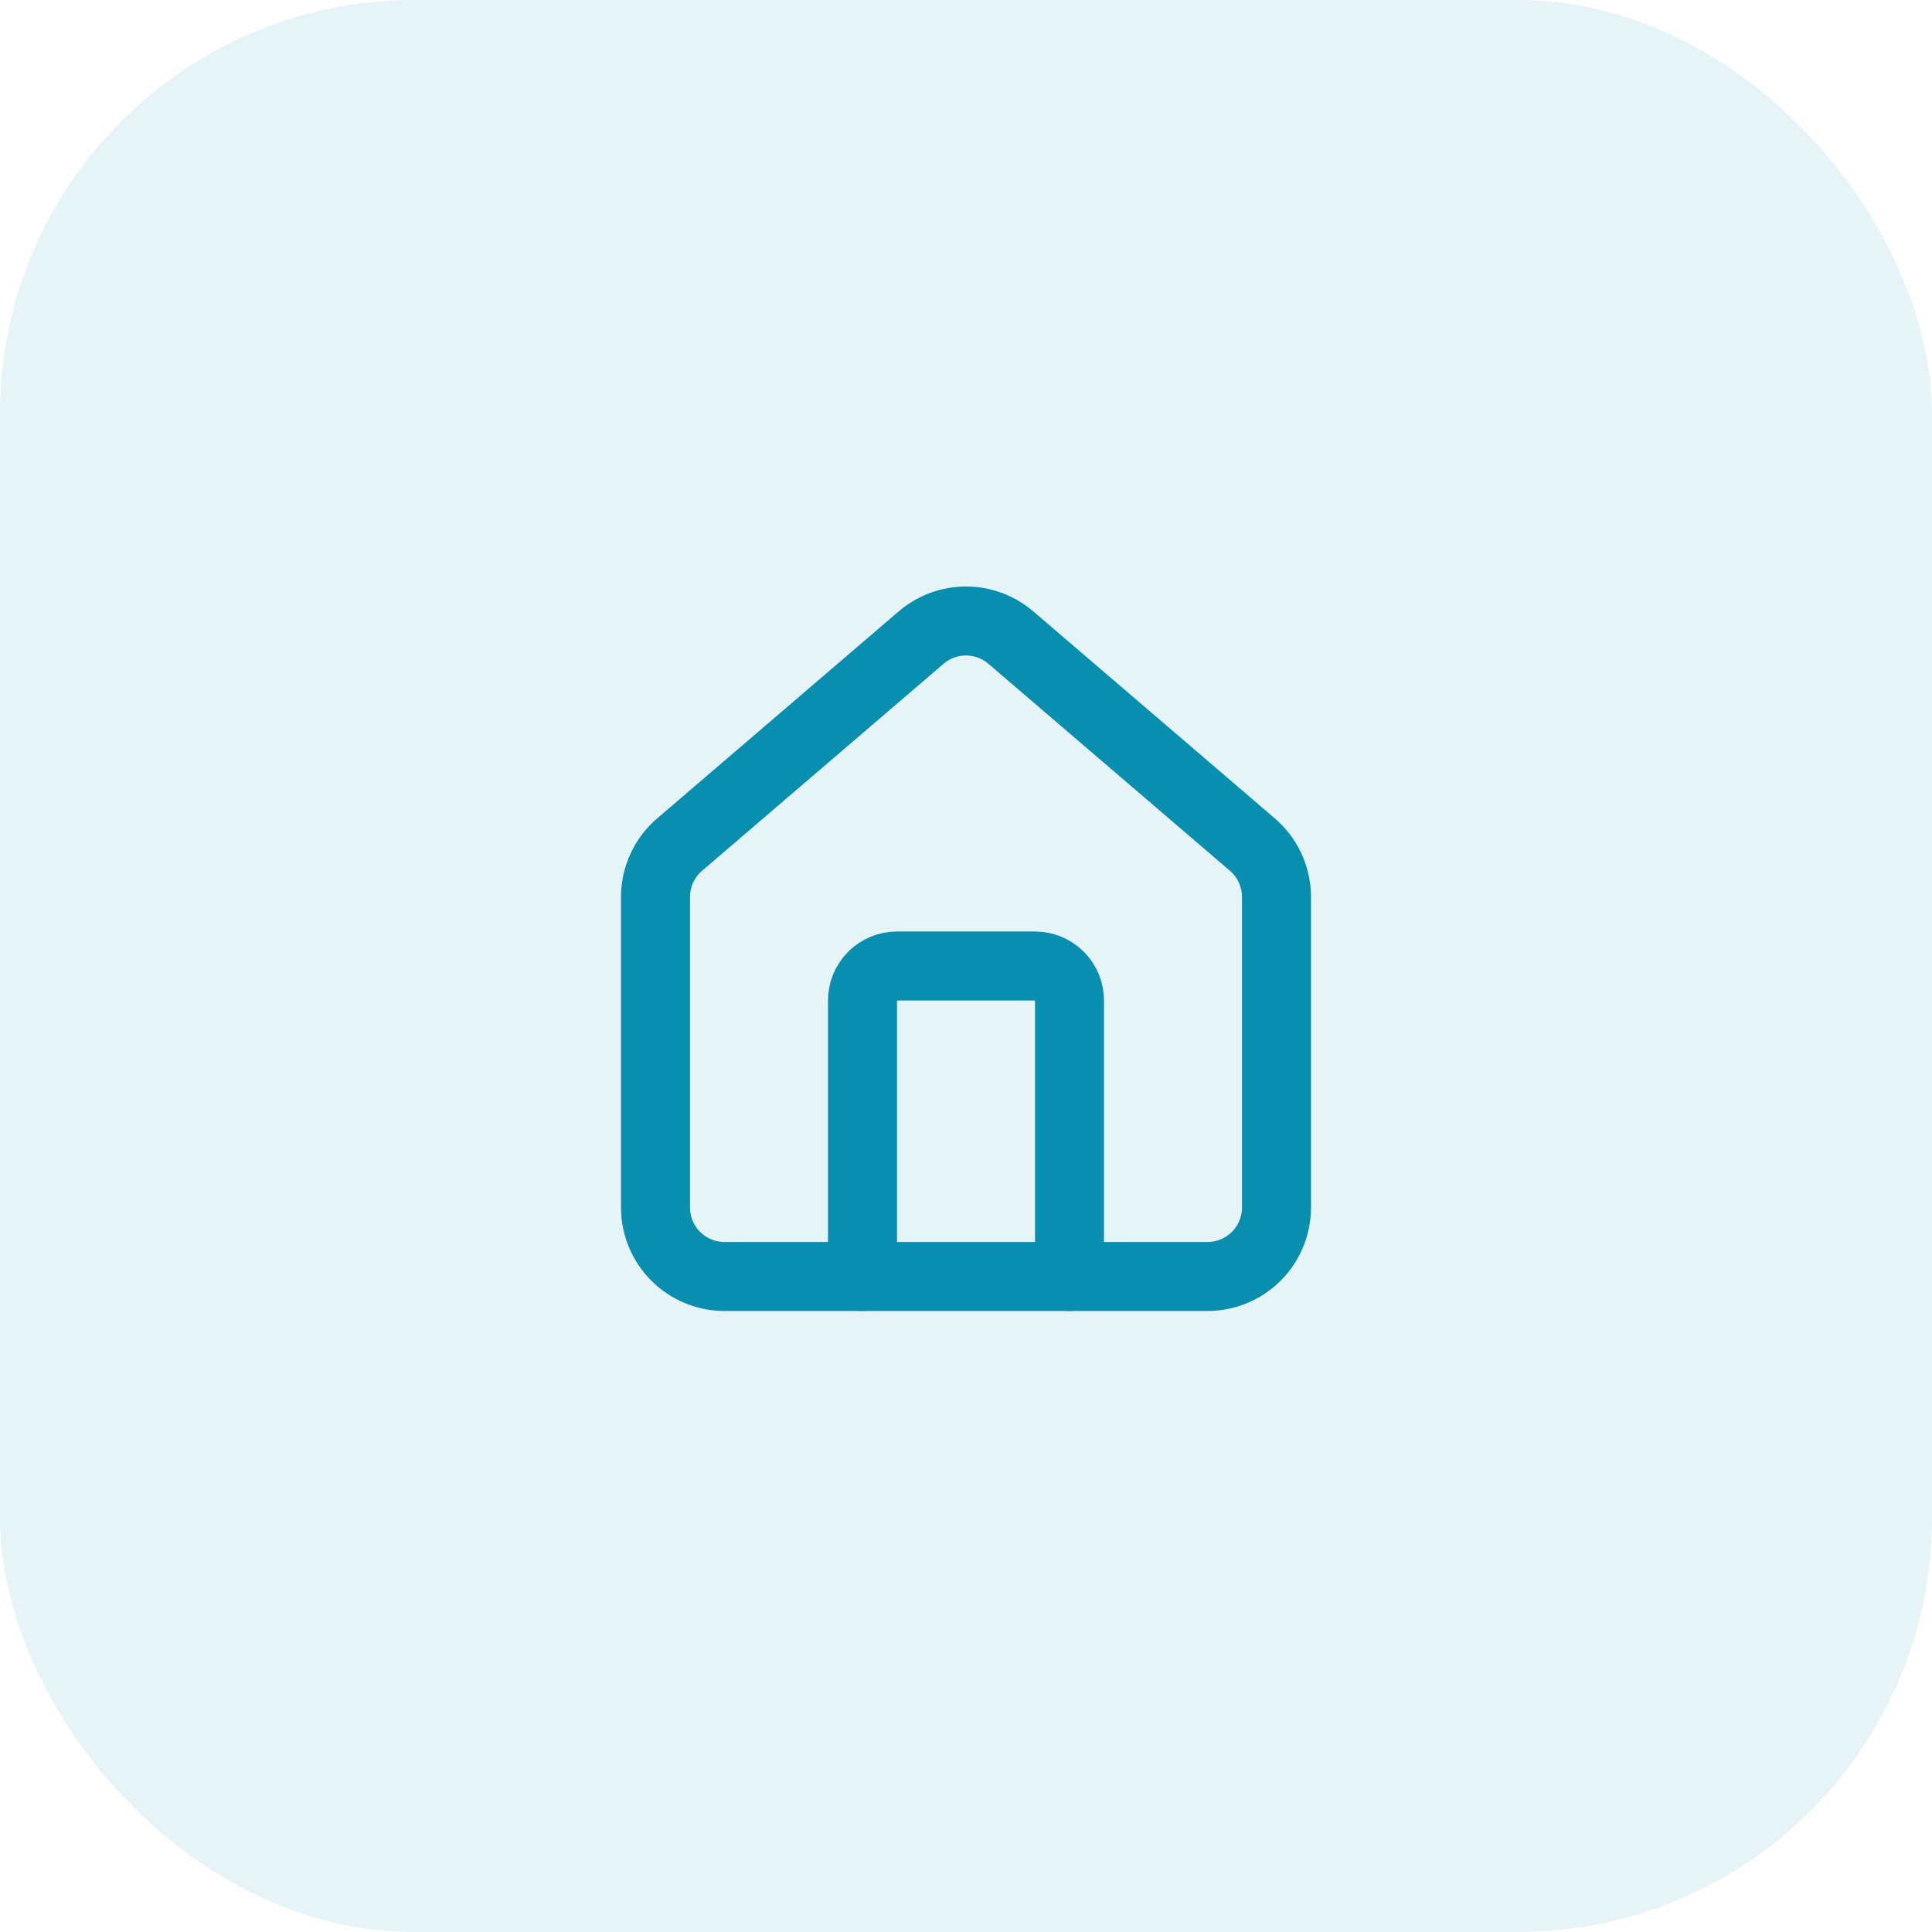
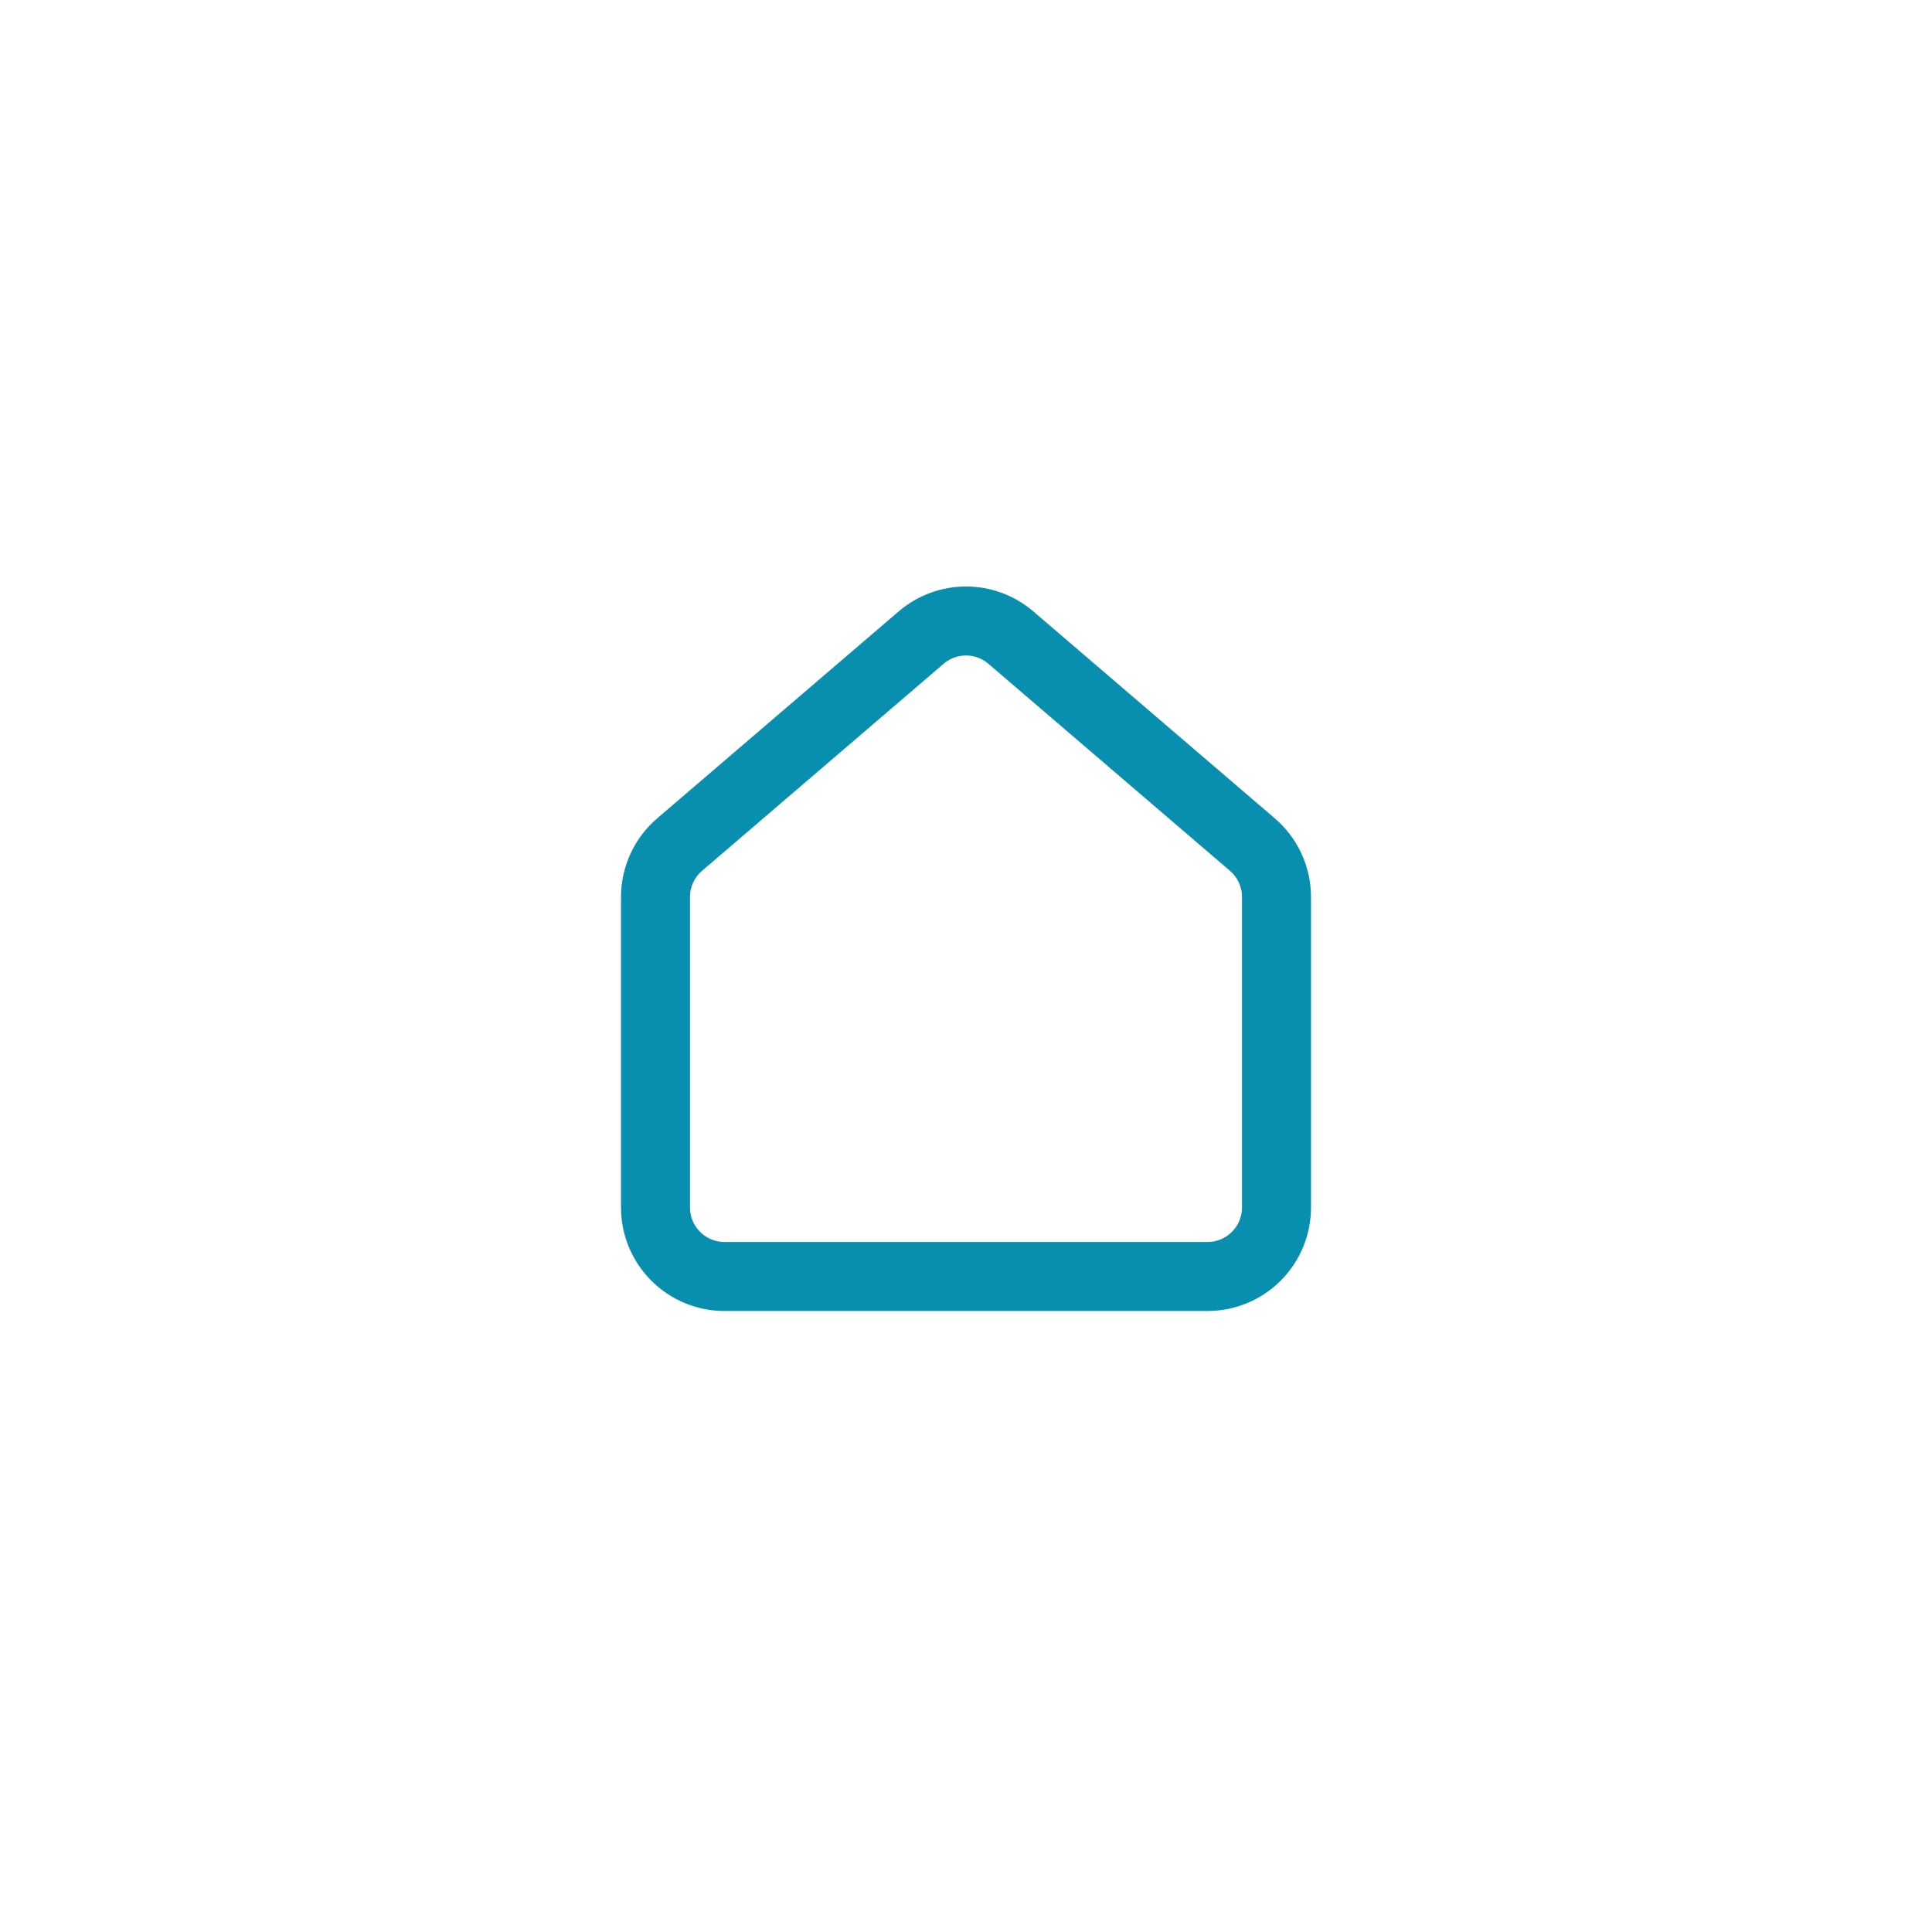
<svg xmlns="http://www.w3.org/2000/svg" width="56" height="56" viewBox="0 0 56 56" fill="none">
-   <rect width="56" height="56" rx="12" fill="#088EAF" fill-opacity="0.1" />
-   <path d="M31 37V29C31 28.735 30.895 28.48 30.707 28.293C30.52 28.105 30.265 28 30 28H26C25.735 28 25.48 28.105 25.293 28.293C25.105 28.48 25 28.735 25 29V37" stroke="#088EAF" stroke-width="2" stroke-linecap="round" stroke-linejoin="round" />
  <path d="M19 26C19 25.709 19.063 25.422 19.186 25.158C19.308 24.894 19.487 24.66 19.709 24.472L26.709 18.473C27.07 18.168 27.527 18 28 18C28.473 18 28.93 18.168 29.291 18.473L36.291 24.472C36.513 24.66 36.692 24.894 36.814 25.158C36.937 25.422 37 25.709 37 26V35C37 35.53 36.789 36.039 36.414 36.414C36.039 36.789 35.53 37 35 37H21C20.47 37 19.961 36.789 19.586 36.414C19.211 36.039 19 35.53 19 35V26Z" stroke="#088EAF" stroke-width="2" stroke-linecap="round" stroke-linejoin="round" />
</svg>